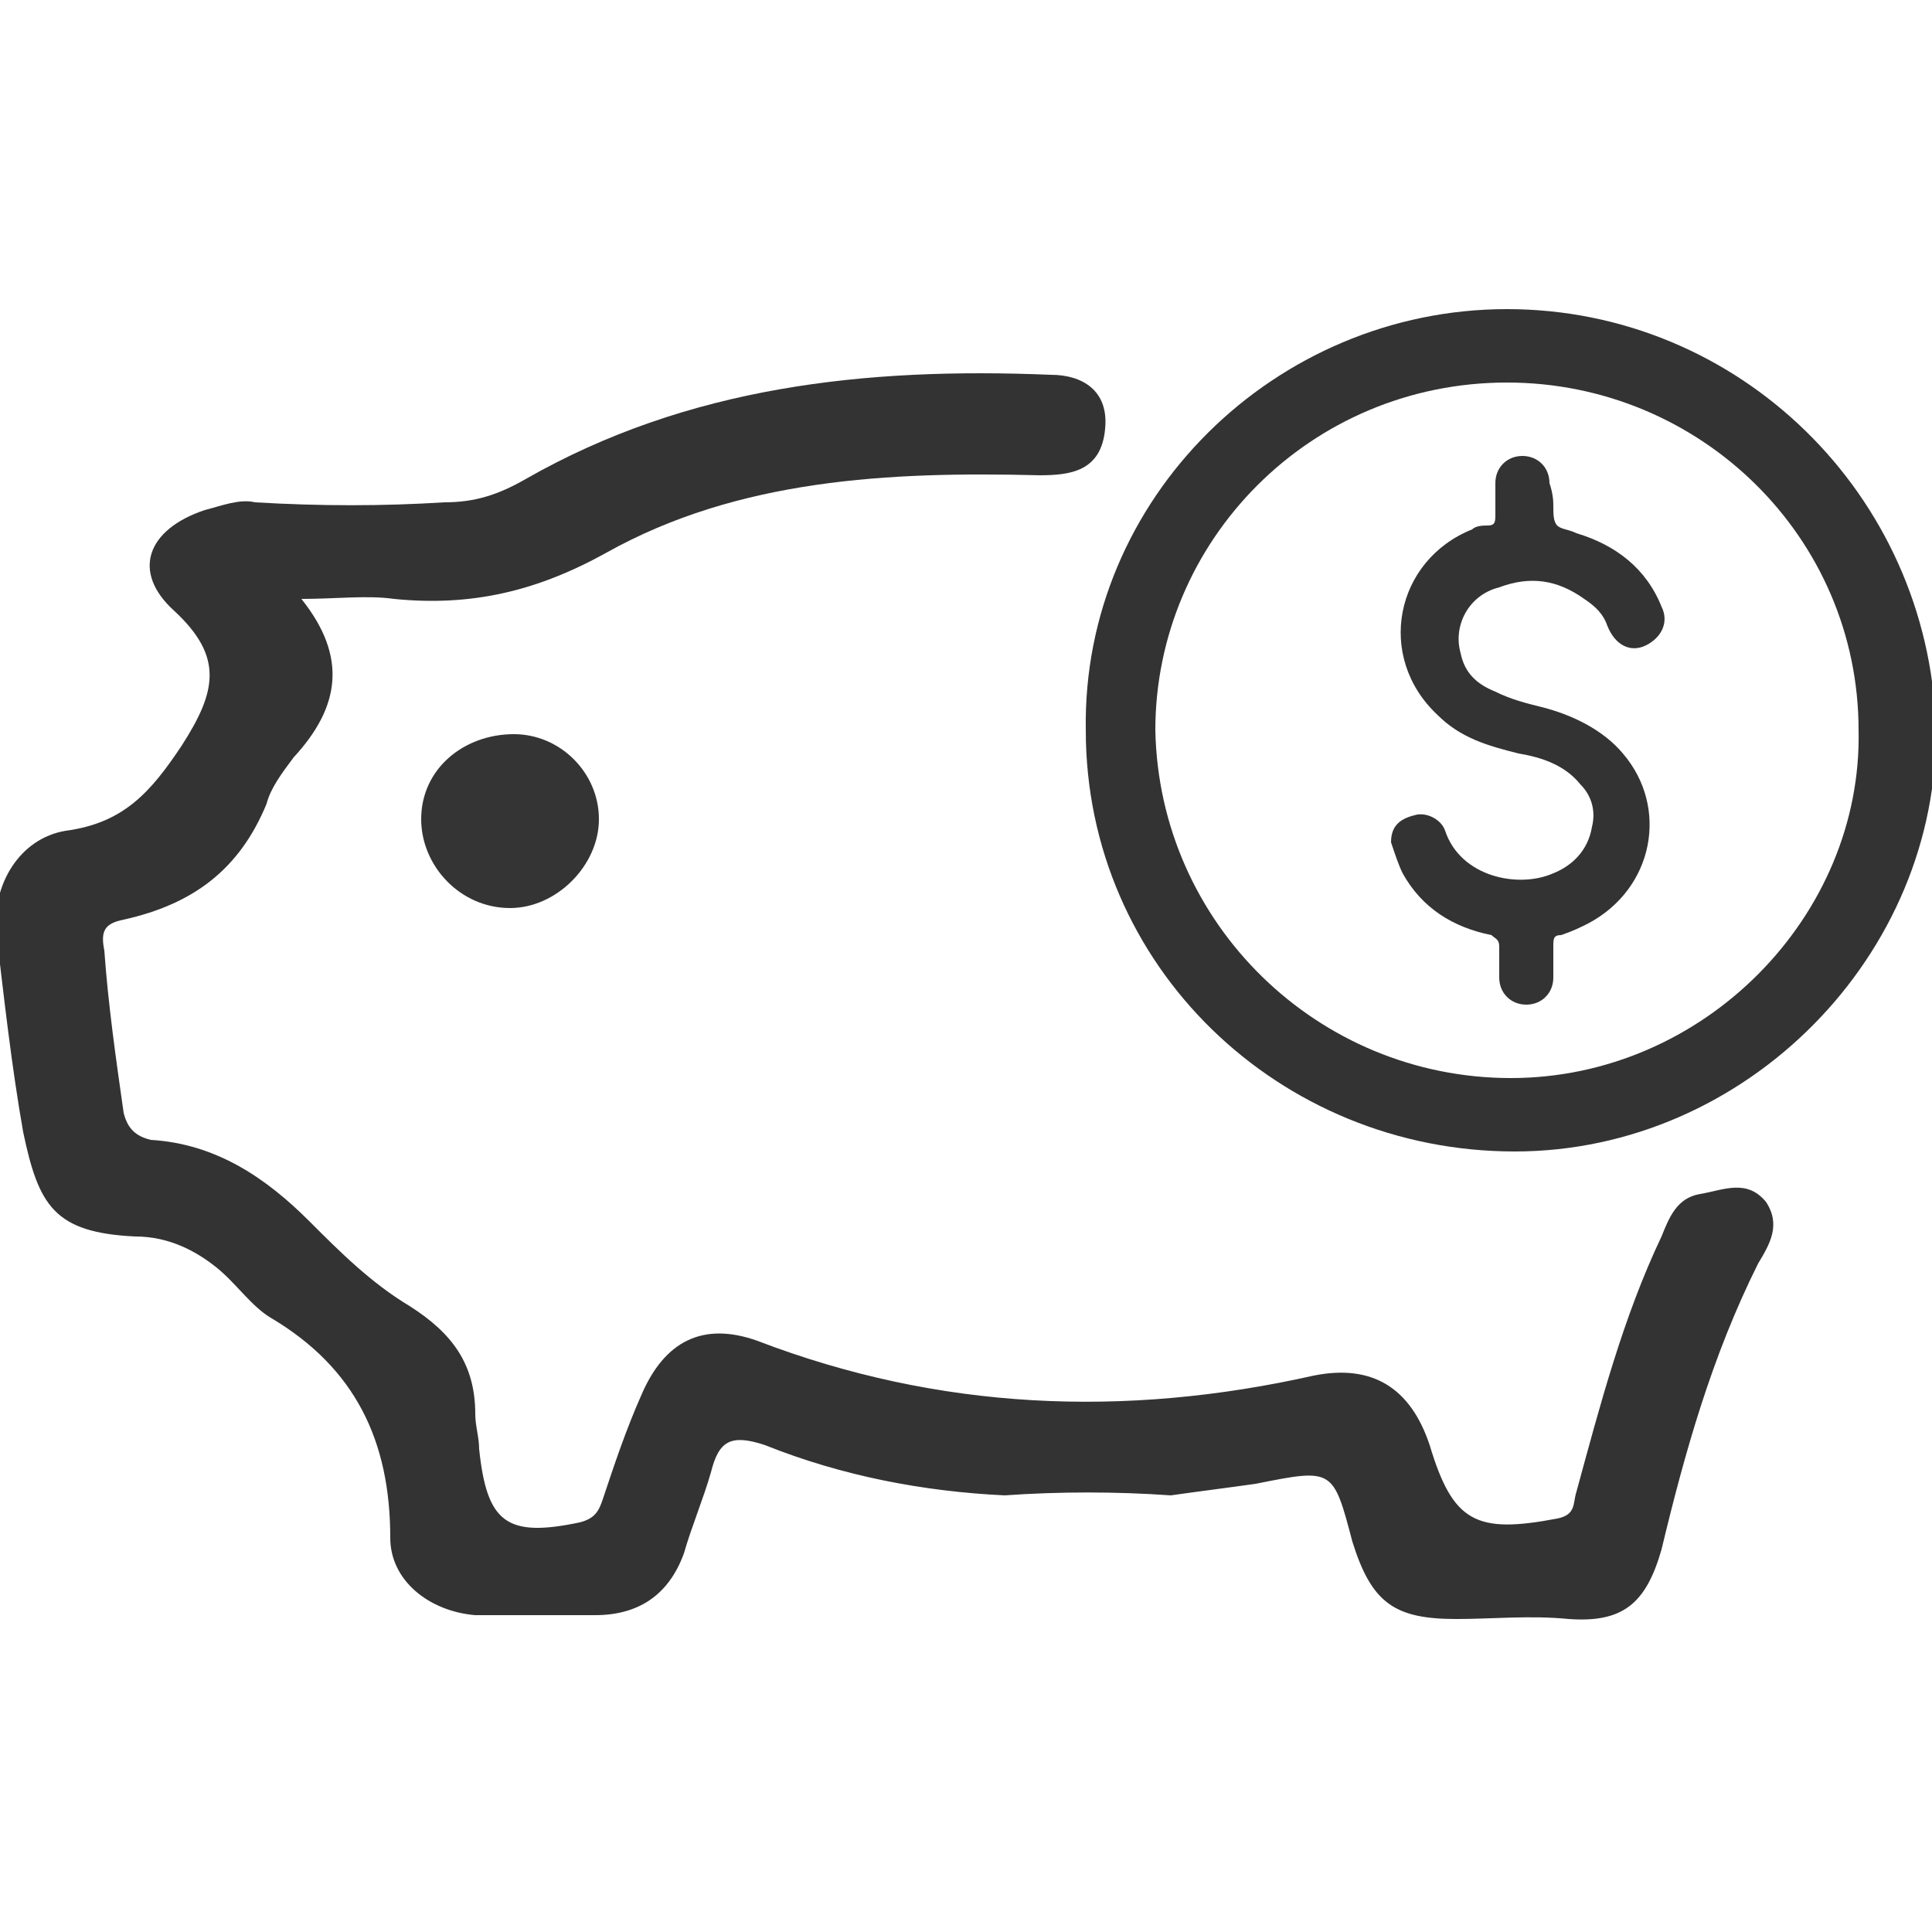
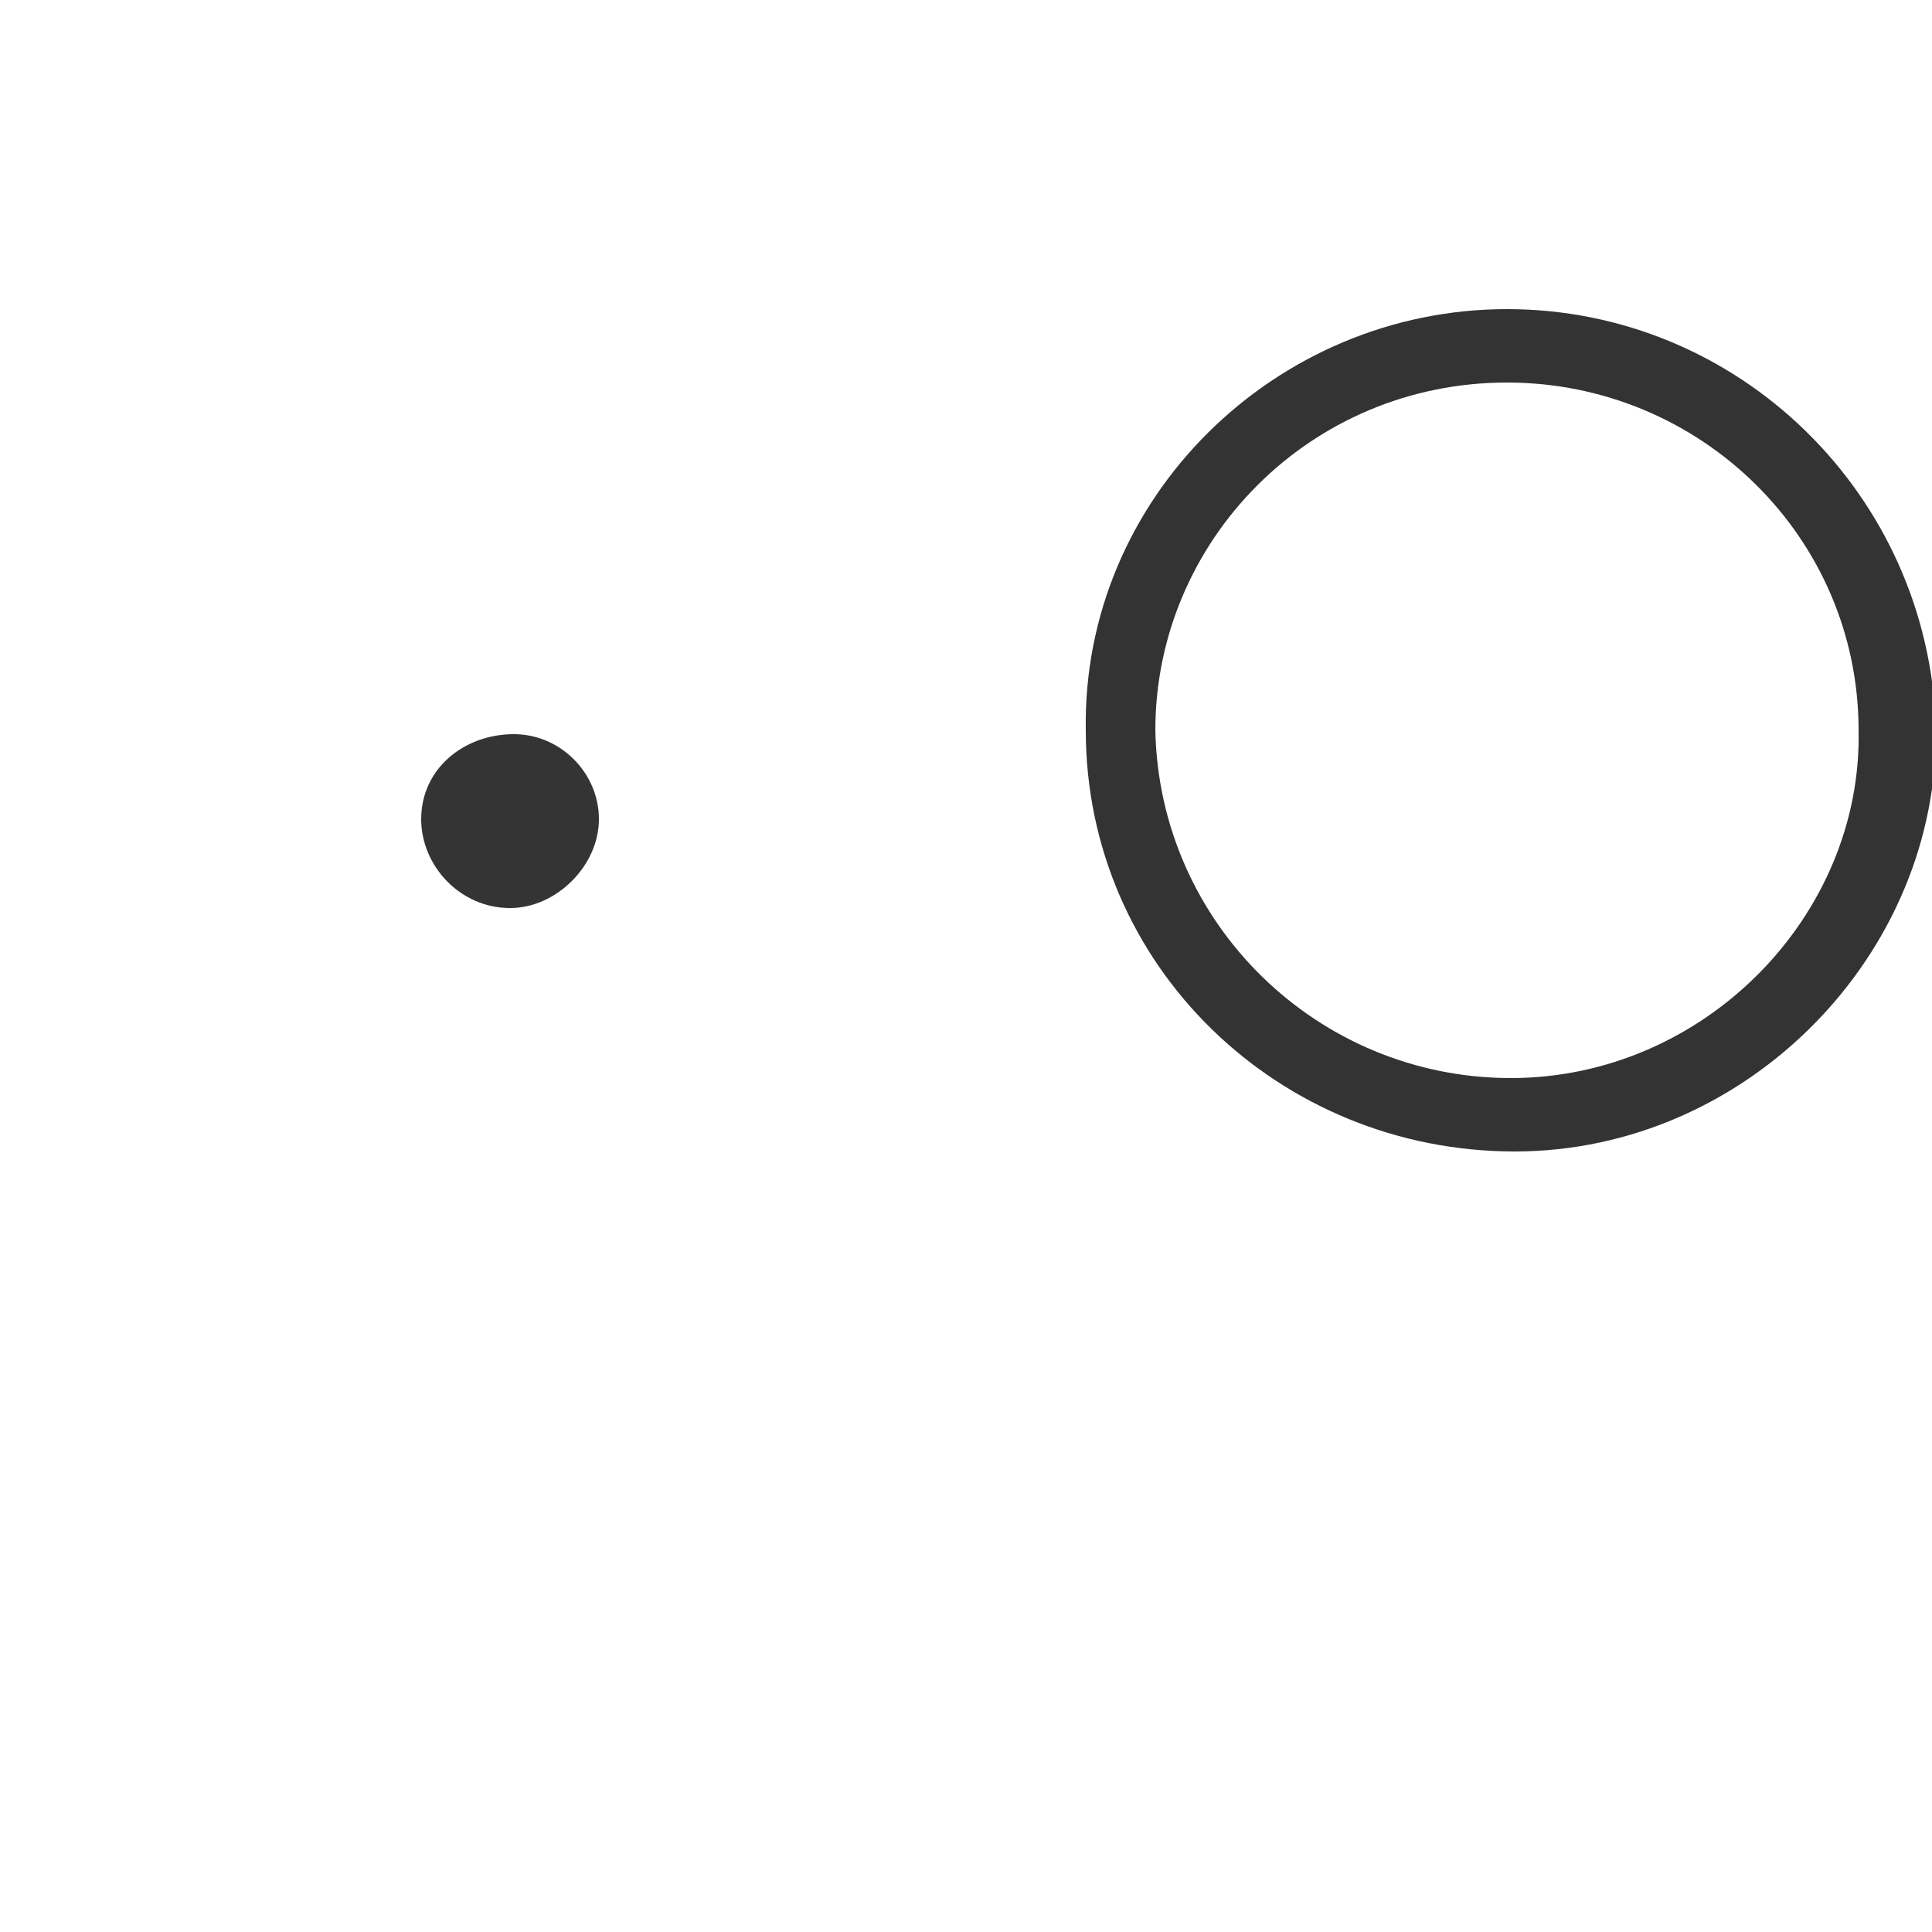
<svg xmlns="http://www.w3.org/2000/svg" version="1.1" id="Layer_1" x="0px" y="0px" viewBox="0 0 50 50" style="enable-background:new 0 0 50 50;" xml:space="preserve">
  <style type="text/css">
	.st0{fill:#333333;}
	.st1{fill:#343434;}
</style>
-   <path class="st0" d="M11.5,13c0.8,0,1.4-0.2,2.1-0.6c4.2-2.4,8.8-2.9,13.6-2.7c0.8,0,1.5,0.4,1.4,1.4c-0.1,1.1-0.9,1.2-1.7,1.2  c-3.9-0.1-7.8,0.1-11.2,2c-1.8,1-3.5,1.4-5.5,1.2c-0.7-0.1-1.5,0-2.4,0C9,17,8.8,18.3,7.6,19.6C7.3,20,7,20.4,6.9,20.8  c-0.7,1.7-1.9,2.6-3.7,3c-0.5,0.1-0.6,0.3-0.5,0.8C2.8,26,3,27.4,3.2,28.8c0.1,0.4,0.3,0.6,0.7,0.7c1.7,0.1,3,1,4.1,2.1  c0.8,0.8,1.6,1.6,2.6,2.2c1.1,0.7,1.7,1.5,1.7,2.8c0,0.3,0.1,0.6,0.1,0.9c0.2,1.9,0.7,2.3,2.6,1.9c0.4-0.1,0.5-0.3,0.6-0.6  c0.3-0.9,0.6-1.8,1-2.7c0.6-1.4,1.6-1.9,3-1.4c4.7,1.8,9.5,2,14.4,0.9c1.5-0.3,2.5,0.3,3,1.8c0.6,2,1.2,2.3,3.3,1.9  c0.5-0.1,0.4-0.4,0.5-0.7c0.6-2.2,1.2-4.5,2.2-6.6c0.2-0.5,0.4-1,1-1.1c0.6-0.1,1.2-0.4,1.7,0.2c0.4,0.6,0.1,1.1-0.2,1.6  c-1.2,2.4-1.9,4.9-2.5,7.4c-0.4,1.4-1,1.9-2.4,1.8c-1-0.1-2,0-2.9,0c-1.6,0-2.2-0.4-2.7-2c-0.5-1.9-0.5-1.9-2.5-1.5  c-0.7,0.1-1.5,0.2-2.2,0.3c-1.4-0.1-2.9-0.1-4.3,0c-2.1-0.1-4.2-0.5-6.2-1.3c-0.9-0.3-1.2-0.1-1.4,0.7c-0.2,0.7-0.5,1.4-0.7,2.1  c-0.4,1.1-1.2,1.6-2.3,1.6c-1,0-2,0-3.1,0c-1.2-0.1-2.2-0.9-2.2-2c0-2.5-0.9-4.4-3.1-5.7c-0.5-0.3-0.9-0.9-1.4-1.3  C5.1,32.4,4.4,32,3.5,32c-2.1-0.1-2.5-0.8-2.9-2.7c-0.3-1.7-0.5-3.5-0.7-5.2c-0.1-1.2,0.6-2.4,1.8-2.6c1.5-0.2,2.2-1,3-2.2  c0.9-1.4,1.1-2.3-0.2-3.5c-1.1-1-0.7-2.1,0.8-2.6c0.4-0.1,0.9-0.3,1.3-0.2C8.3,13.1,9.9,13.1,11.5,13z" />
  <path class="st1" d="M10.9,21.2c0-1.3,1.1-2.2,2.4-2.2c1.2,0,2.2,1,2.2,2.2c0,1.2-1.1,2.3-2.3,2.3C11.9,23.5,10.9,22.4,10.9,21.2z" />
  <path class="st0" d="M39,8c-6,0-11,4.9-10.9,10.9c0,6.1,5,10.9,11.1,10.9c6,0,11-5.1,10.9-11C49.9,12.8,45,8,39,8z M39.1,27.9  c-5,0-9.1-4-9.2-9c0-4.9,4-9,9.1-9c5,0,9.1,4,9.1,9C48.2,23.7,44.1,27.9,39.1,27.9z" />
-   <path class="st0" d="M40.2,13.1c0,0.2,0,0.4,0.1,0.5c0.1,0.1,0.3,0.1,0.5,0.2c1,0.3,1.8,0.9,2.2,1.9c0.2,0.4,0,0.8-0.4,1  c-0.4,0.2-0.8,0-1-0.5c-0.1-0.3-0.3-0.5-0.6-0.7c-0.7-0.5-1.4-0.6-2.2-0.3c-0.8,0.2-1.2,1-1,1.7c0.1,0.5,0.4,0.8,0.9,1  c0.4,0.2,0.8,0.3,1.2,0.4c0.8,0.2,1.6,0.6,2.1,1.2c1.2,1.4,0.8,3.5-0.9,4.4c-0.2,0.1-0.4,0.2-0.7,0.3c-0.2,0-0.2,0.1-0.2,0.3  c0,0.3,0,0.5,0,0.8c0,0.4-0.3,0.7-0.7,0.7c-0.4,0-0.7-0.3-0.7-0.7c0-0.3,0-0.5,0-0.8c0-0.2-0.1-0.2-0.2-0.3c-1-0.2-1.8-0.7-2.3-1.6  c-0.1-0.2-0.2-0.5-0.3-0.8c0-0.4,0.2-0.6,0.6-0.7c0.3-0.1,0.7,0.1,0.8,0.4c0.4,1.2,1.9,1.5,2.8,1.1c0.5-0.2,0.9-0.6,1-1.2  c0.1-0.4,0-0.8-0.3-1.1c-0.4-0.5-1-0.7-1.6-0.8c-0.8-0.2-1.5-0.4-2.1-1c-1.6-1.5-1.1-4,0.9-4.8c0.1-0.1,0.3-0.1,0.4-0.1  c0.2,0,0.2-0.1,0.2-0.3c0-0.3,0-0.5,0-0.8c0-0.4,0.3-0.7,0.7-0.7c0.4,0,0.7,0.3,0.7,0.7C40.2,12.8,40.2,13,40.2,13.1  C40.2,13.1,40.2,13.1,40.2,13.1z" />
</svg>